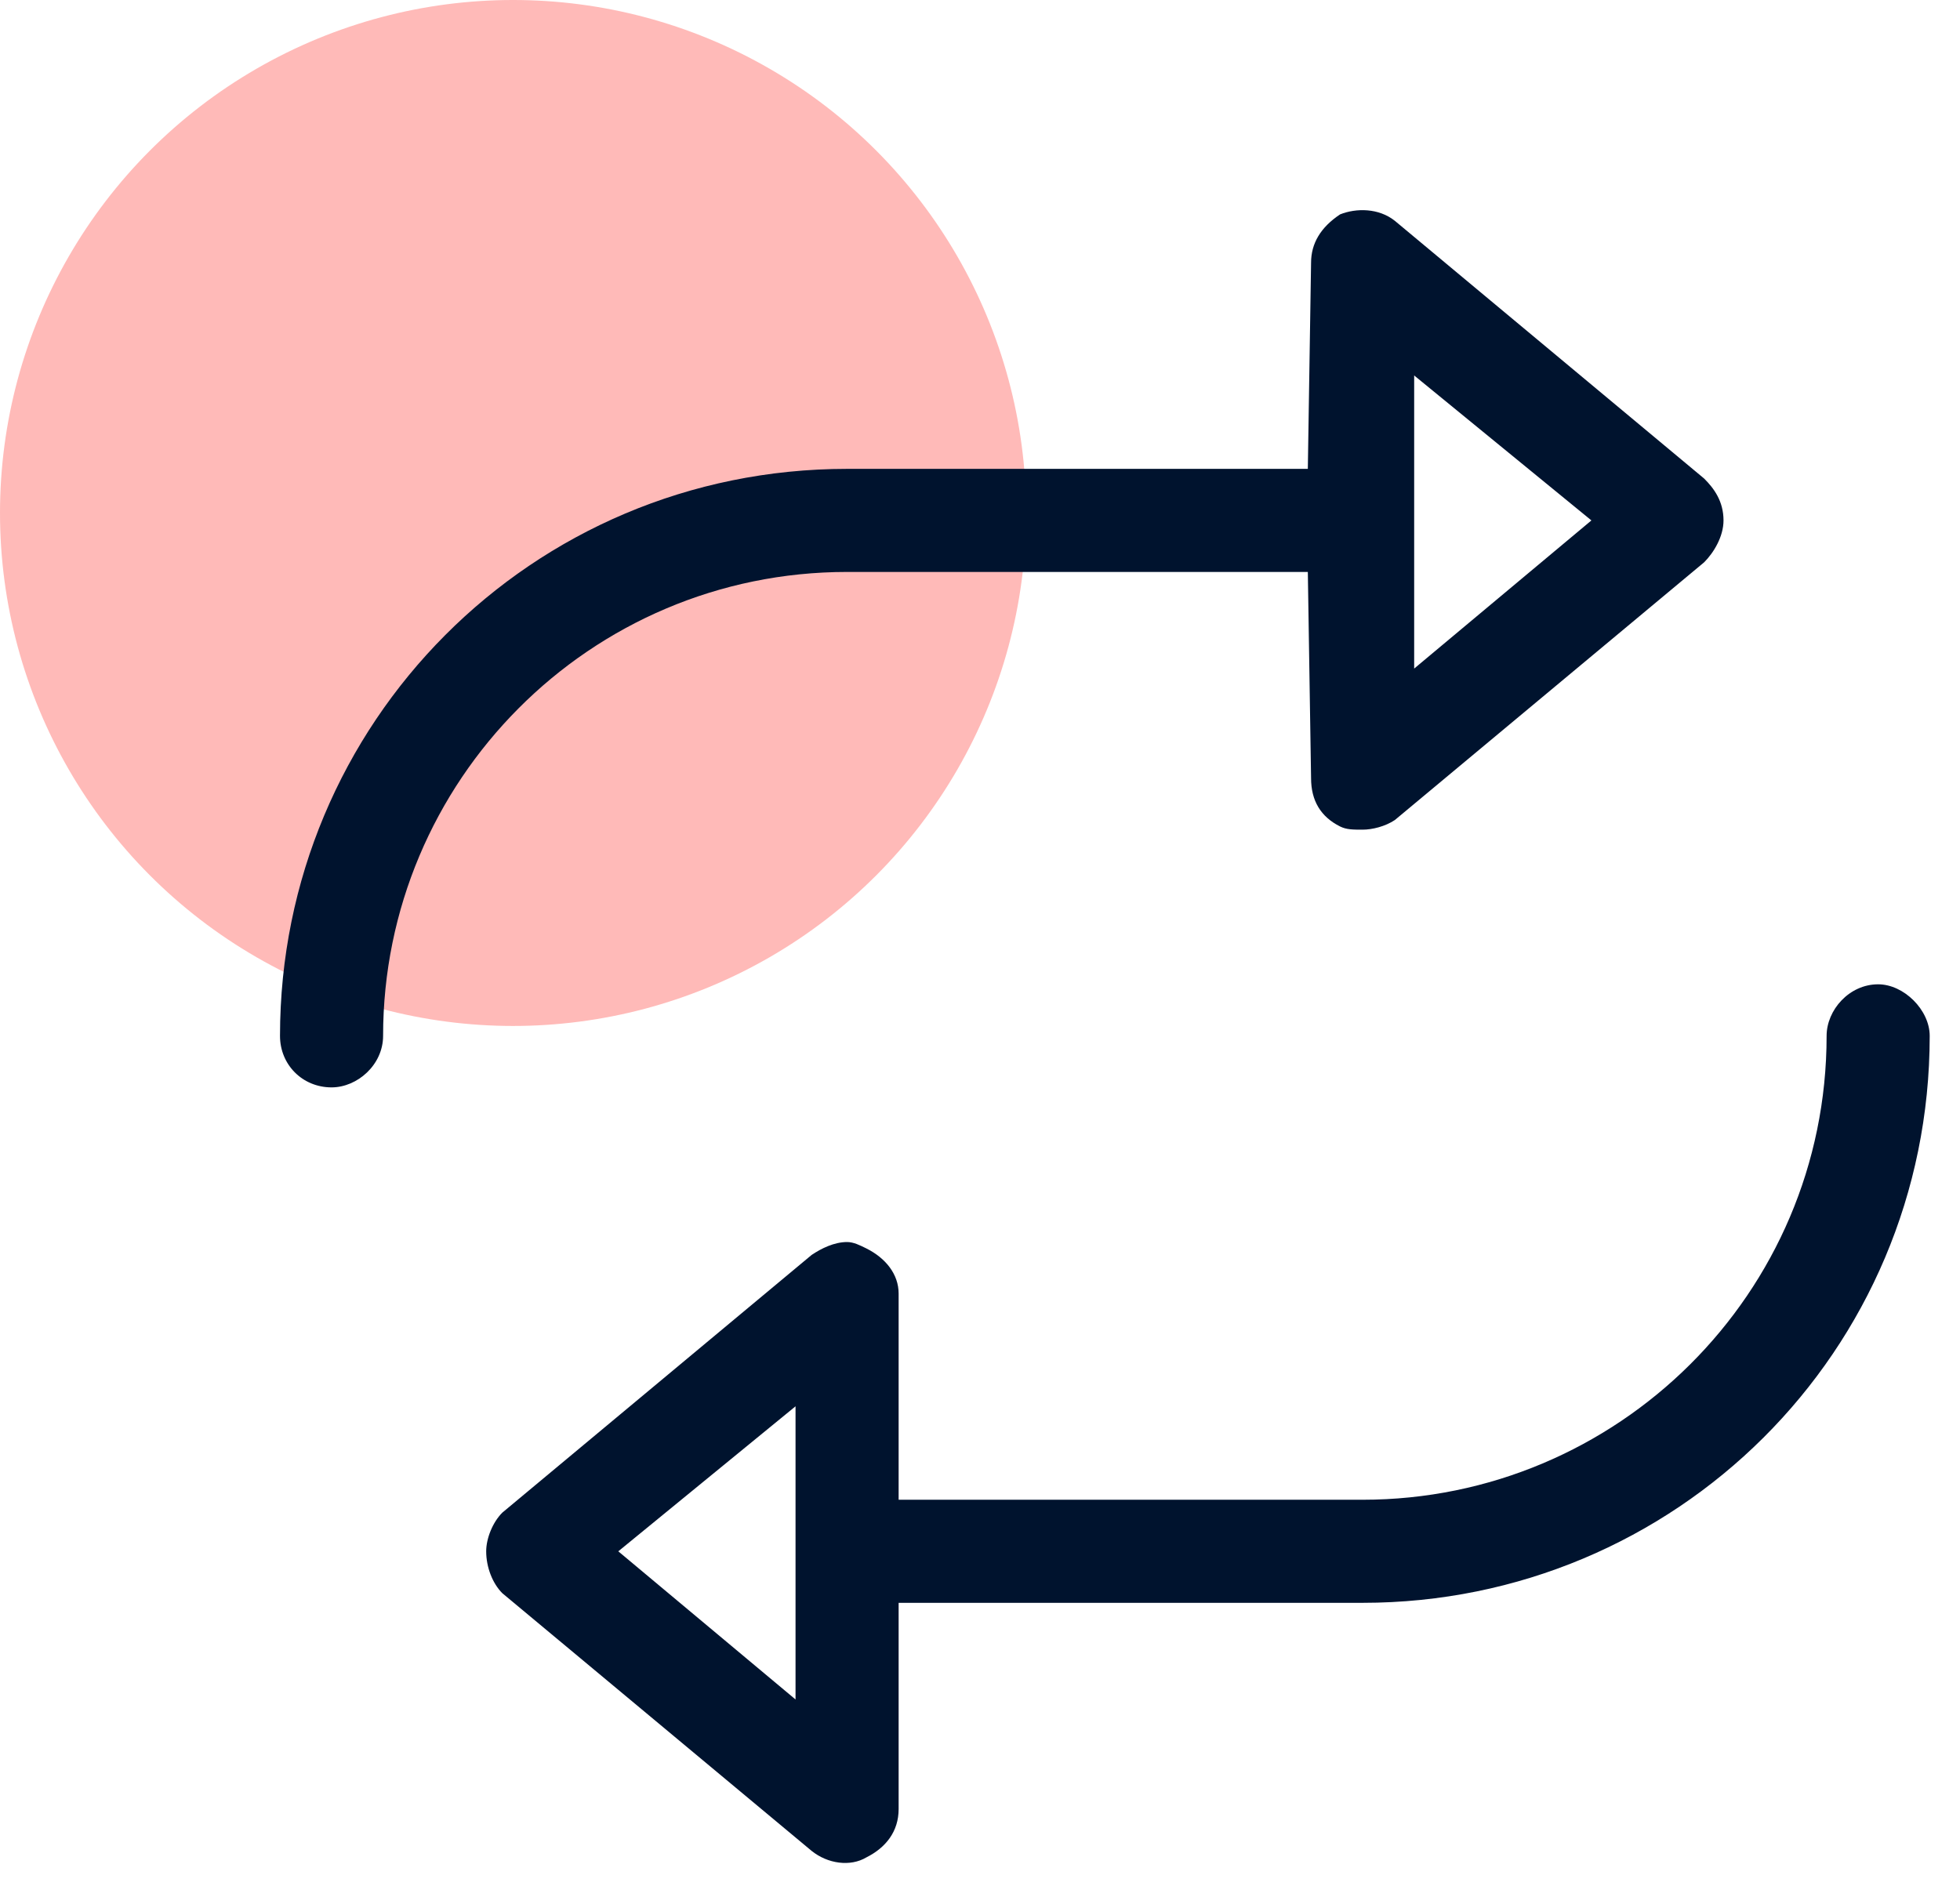
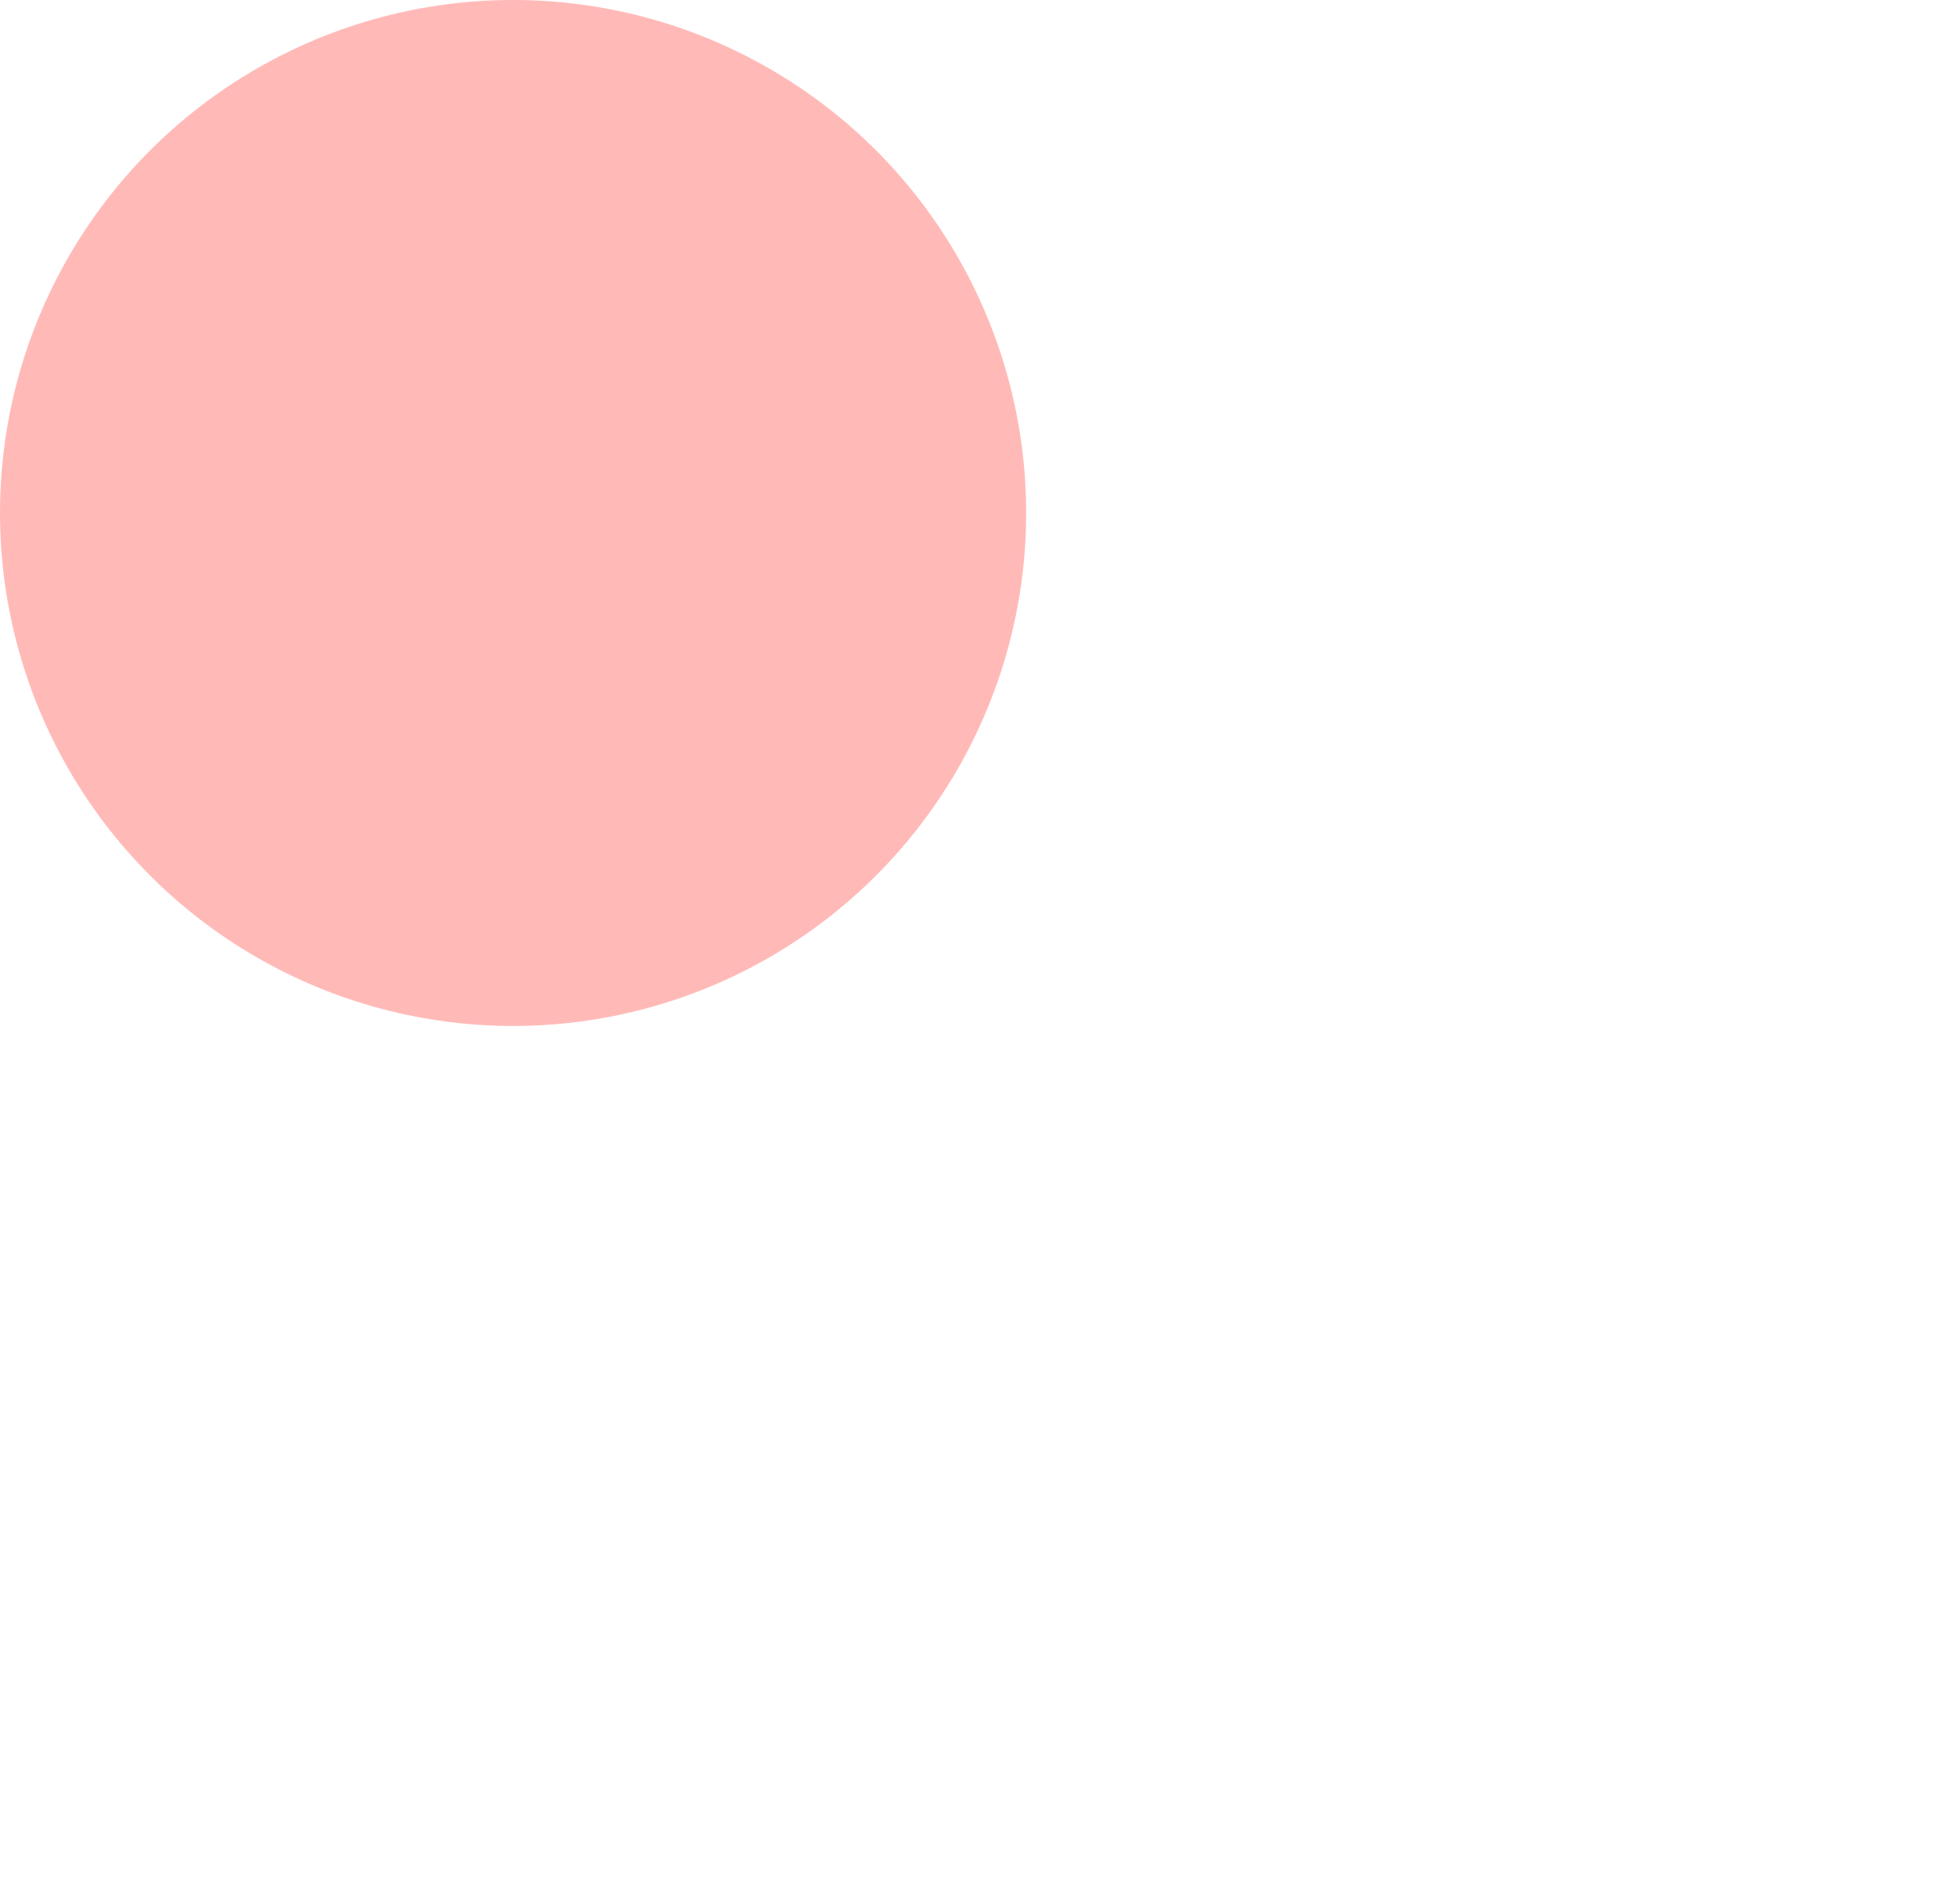
<svg xmlns="http://www.w3.org/2000/svg" width="35" height="34" viewBox="0 0 35 34" fill="none">
  <circle cx="9.162" cy="9.162" r="9.162" fill="#FFBAB8" />
-   <path d="M33.538 17.58C33.999 17.58 34.459 18.04 34.459 18.501C34.459 24.139 29.914 28.627 24.332 28.627H16.047V32.31C16.047 32.712 15.817 33 15.472 33.173C15.184 33.345 14.781 33.288 14.494 33.058L8.97 28.455C8.797 28.282 8.682 27.994 8.682 27.707C8.682 27.477 8.797 27.189 8.97 27.016L14.494 22.413C14.666 22.298 14.896 22.183 15.127 22.183C15.242 22.183 15.357 22.241 15.472 22.298C15.817 22.471 16.047 22.759 16.047 23.104V26.786H24.332C28.878 26.786 32.618 23.104 32.618 18.501C32.618 18.04 33.021 17.58 33.538 17.58ZM14.206 30.353V25.117L11.041 27.707L14.206 30.353ZM15.127 10.215C10.524 10.215 6.841 13.955 6.841 18.501C6.841 19.018 6.381 19.421 5.921 19.421C5.403 19.421 5 19.018 5 18.501C5 12.92 9.488 8.374 15.127 8.374H23.354L23.412 4.692C23.412 4.347 23.584 4.059 23.93 3.829C24.217 3.714 24.62 3.714 24.908 3.944L30.431 8.547C30.604 8.719 30.777 8.95 30.777 9.295C30.777 9.582 30.604 9.87 30.431 10.043L24.908 14.646C24.735 14.761 24.505 14.818 24.332 14.818C24.16 14.818 24.045 14.818 23.93 14.761C23.584 14.588 23.412 14.3 23.412 13.898L23.354 10.215H15.127ZM25.253 6.706V11.941L28.418 9.295L25.253 6.706Z" fill="#00132E" />
</svg>